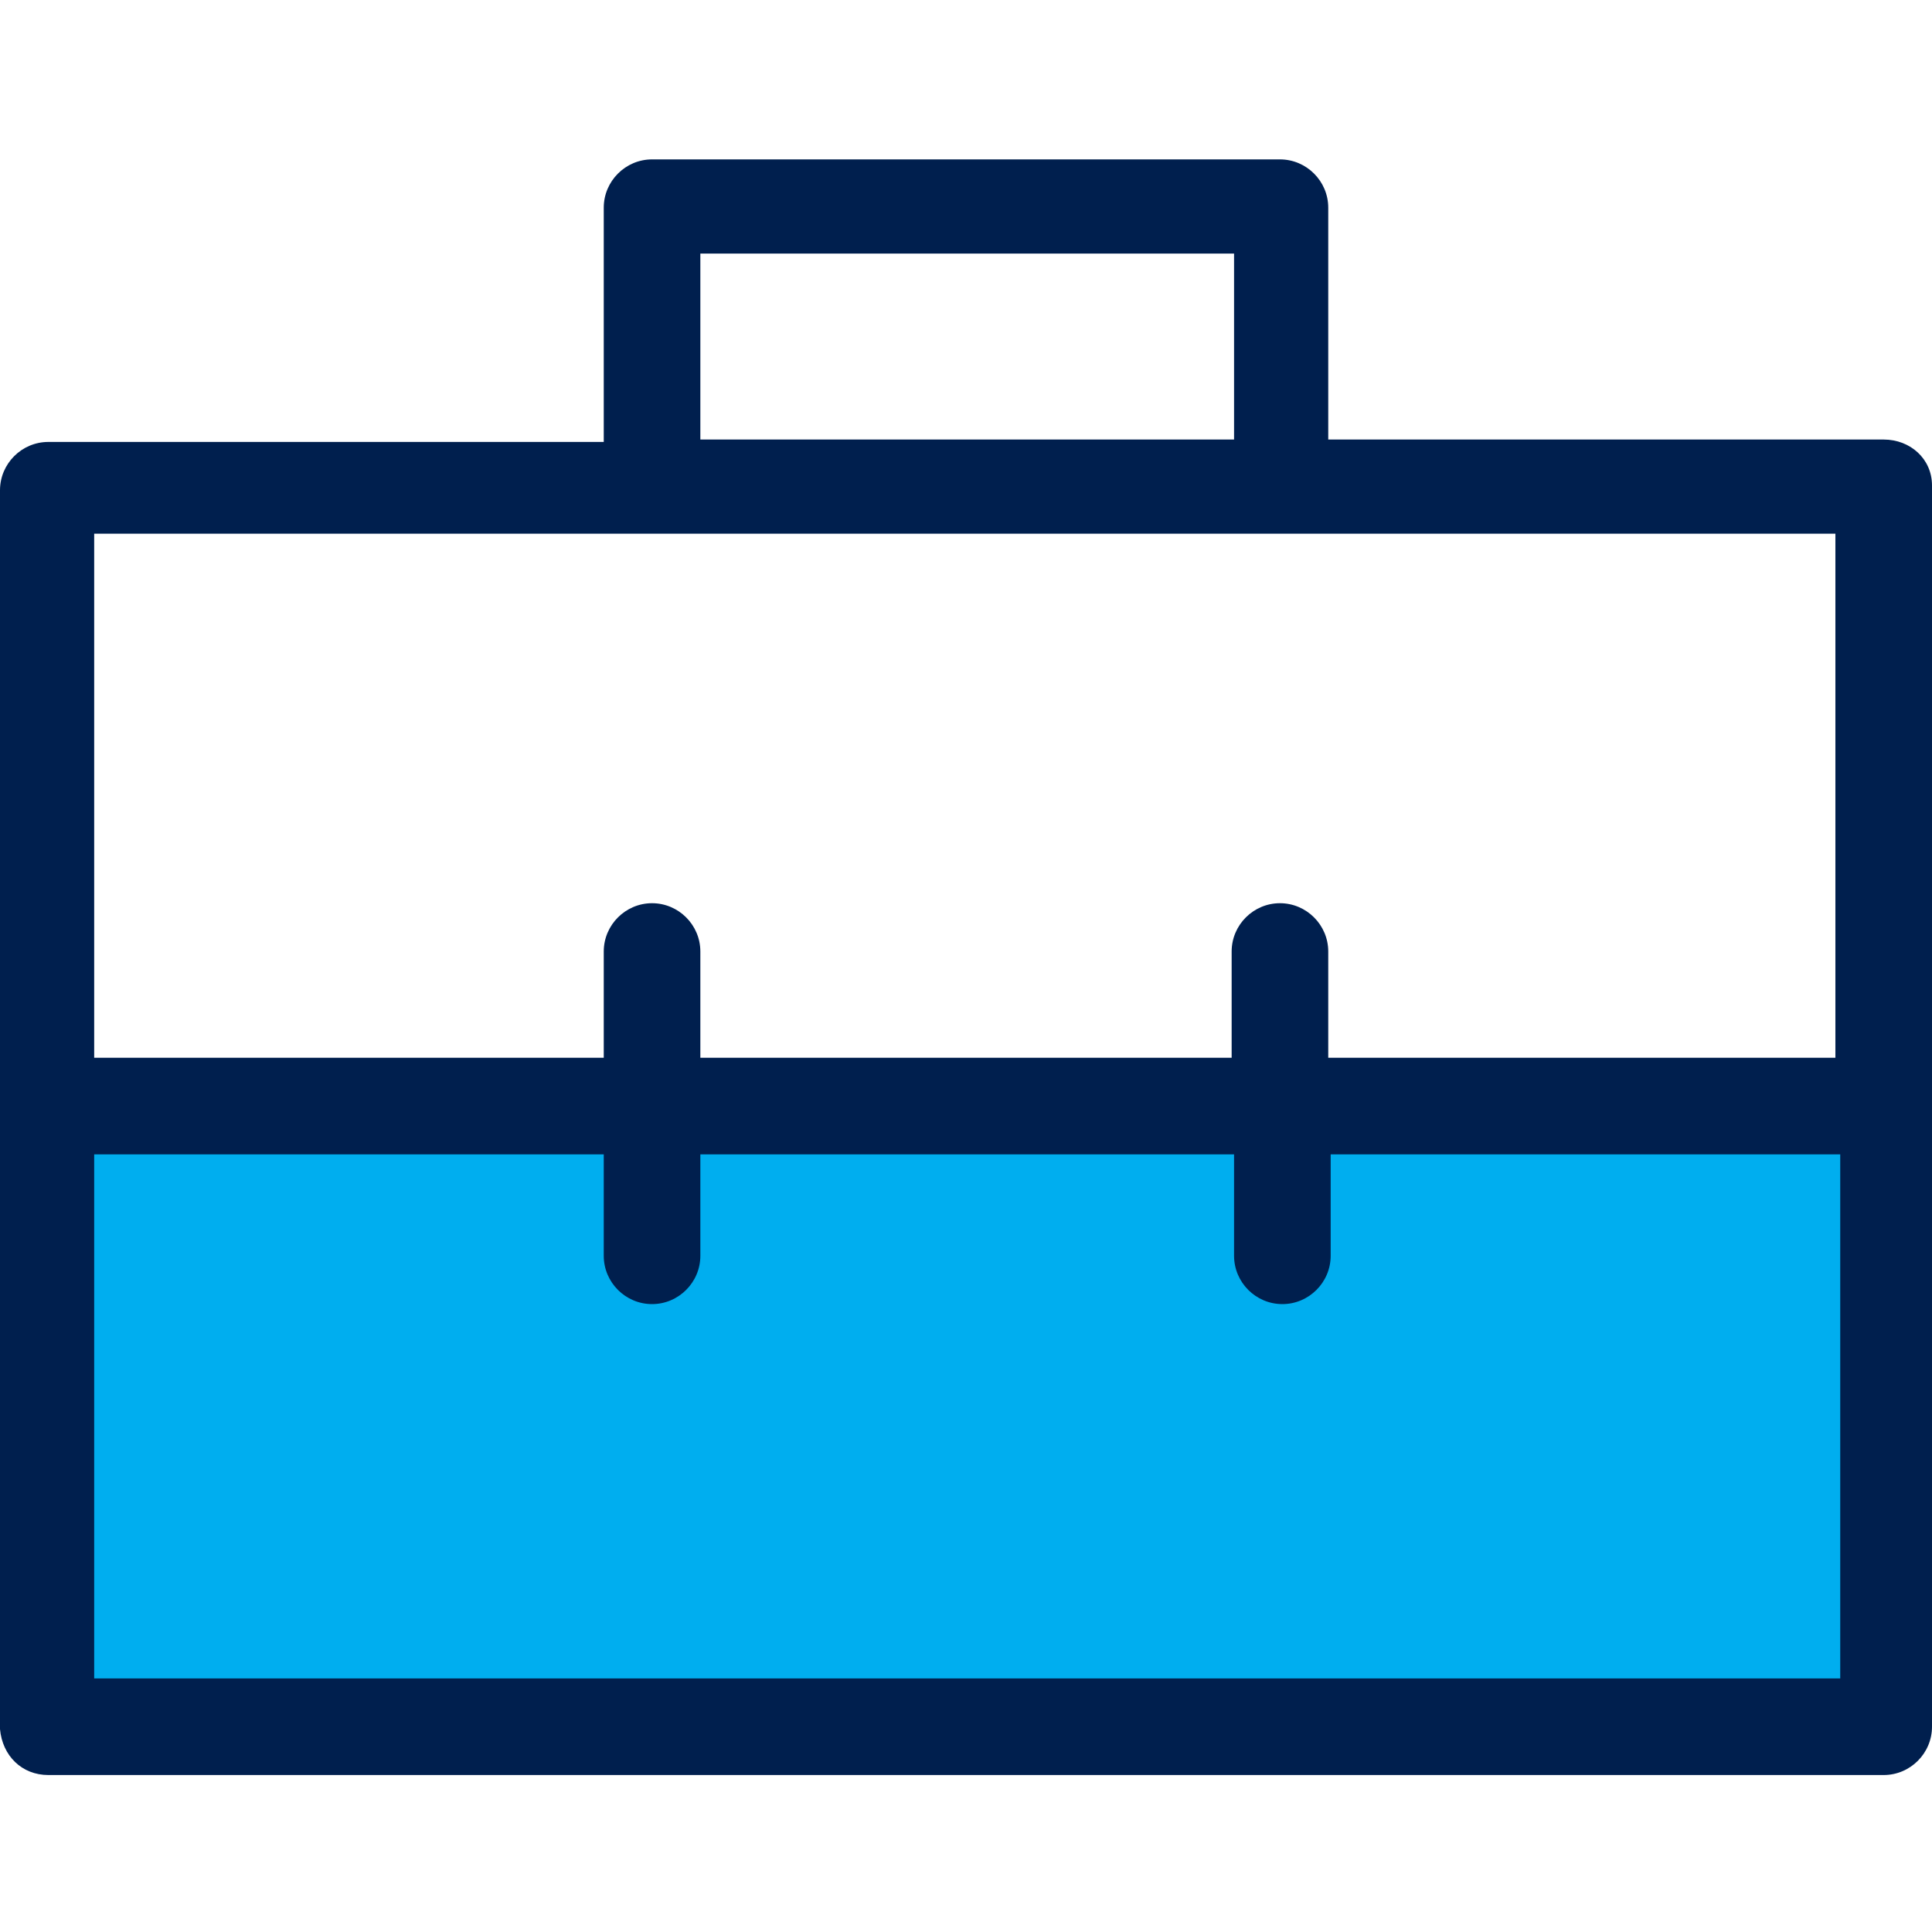
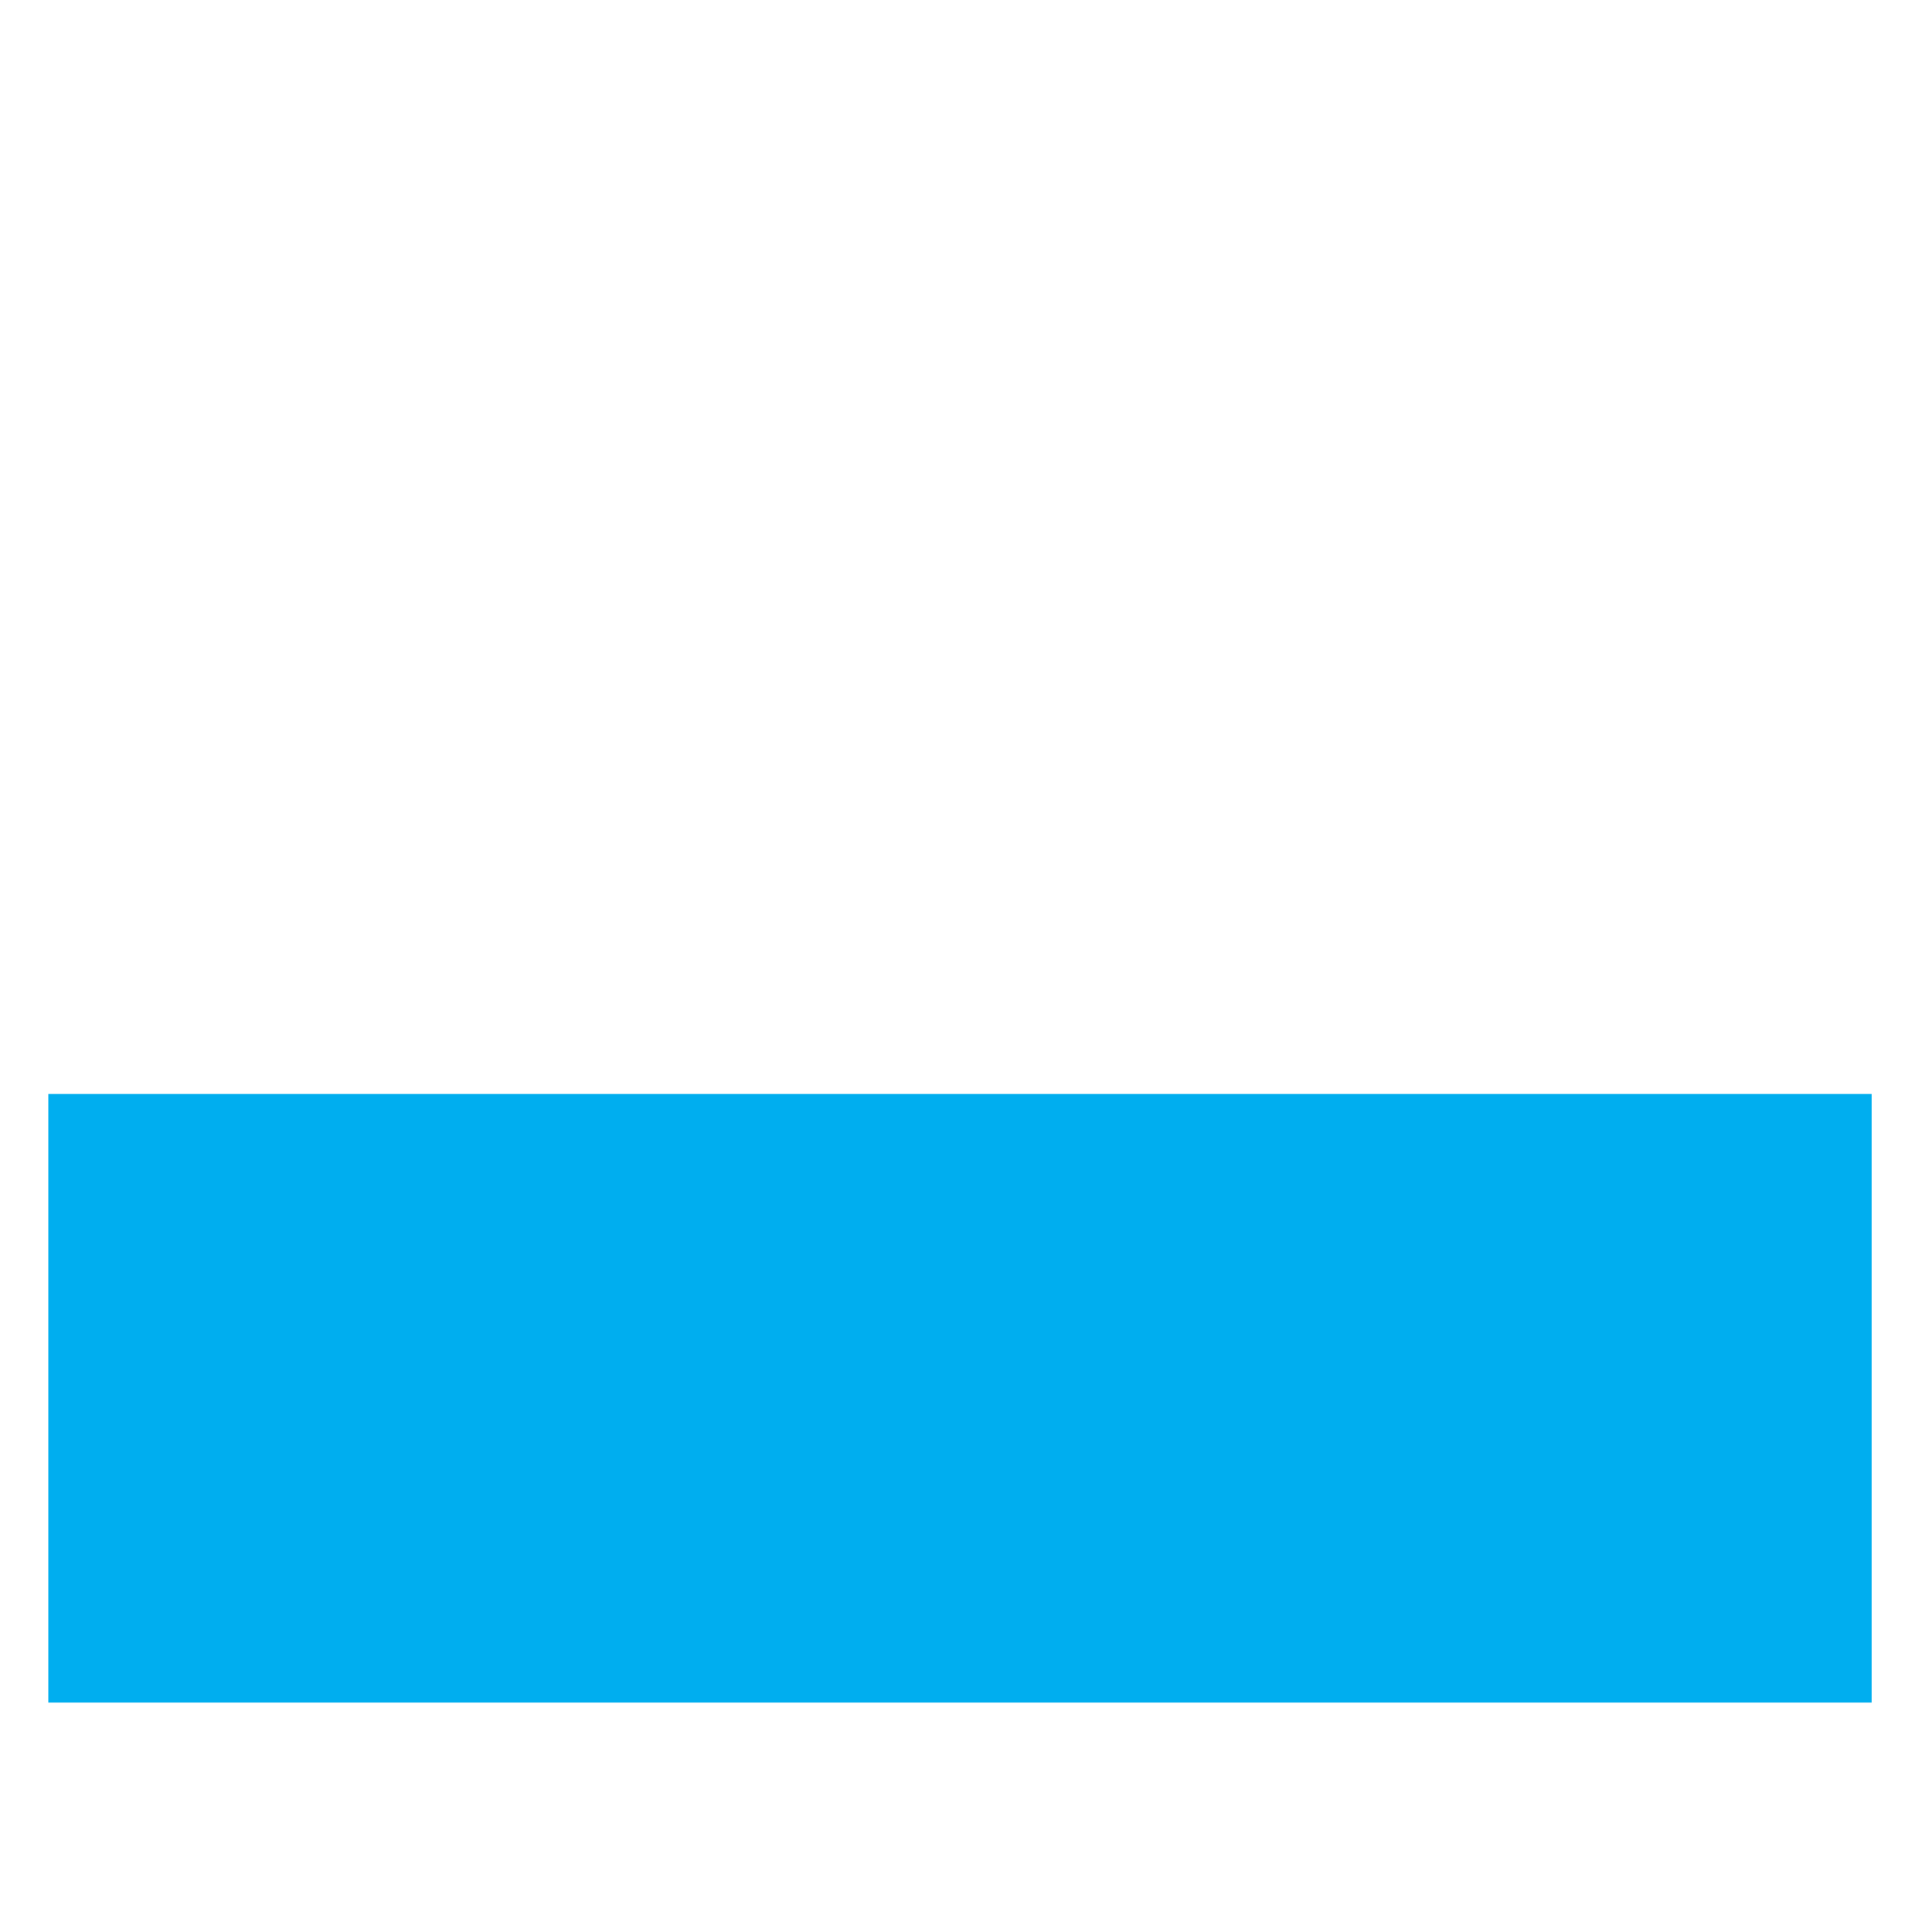
<svg xmlns="http://www.w3.org/2000/svg" version="1.1" id="Layer_1" x="0px" y="0px" viewBox="0 0 80 80" style="enable-background:new 0 0 80 80;" xml:space="preserve">
  <style type="text/css">
	.st0{fill:#00AEEF;}
	.st1{fill:#001F4E;}
</style>
  <rect x="2" y="45.3" class="st0" width="75.5" height="25.2" />
-   <path class="st1" d="M78,18.2H55V8.6c0-1.1-0.9-2-2-2H27c-1.1,0-2,0.9-2,2v9.7H2c-1.1,0-2,0.9-2,2v51.3c0.1,1.1,0.9,1.9,2,1.9H78  c1.1,0,2-0.9,2-2V20.1C80,19,79.1,18.2,78,18.2z M29,10.5h22.1v7.7H29V10.5z M3.9,22.1h22.5l0.1,0c0.1,0,0.2,0,0.3,0s0.3,0,0.3,0  l0.1,0h25.1l0.1,0c0.1,0,0.2,0,0.3,0c0.1,0,0.3,0,0.3,0l0.1,0H76v21.7H55v-4.4c0-1.1-0.9-2-2-2c-1.1,0-2,0.9-2,2v4.4H29v-4.4  c0-1.1-0.9-2-2-2s-2,0.9-2,2v4.4H3.9V22.1z M76.1,69.5H3.9V47.8H25v4.2c0,1.1,0.9,2,2,2s2-0.9,2-2v-4.2h22.1v4.2c0,1.1,0.9,2,2,2  c1.1,0,2-0.9,2-2v-4.2h21.1V69.5z" />
</svg>